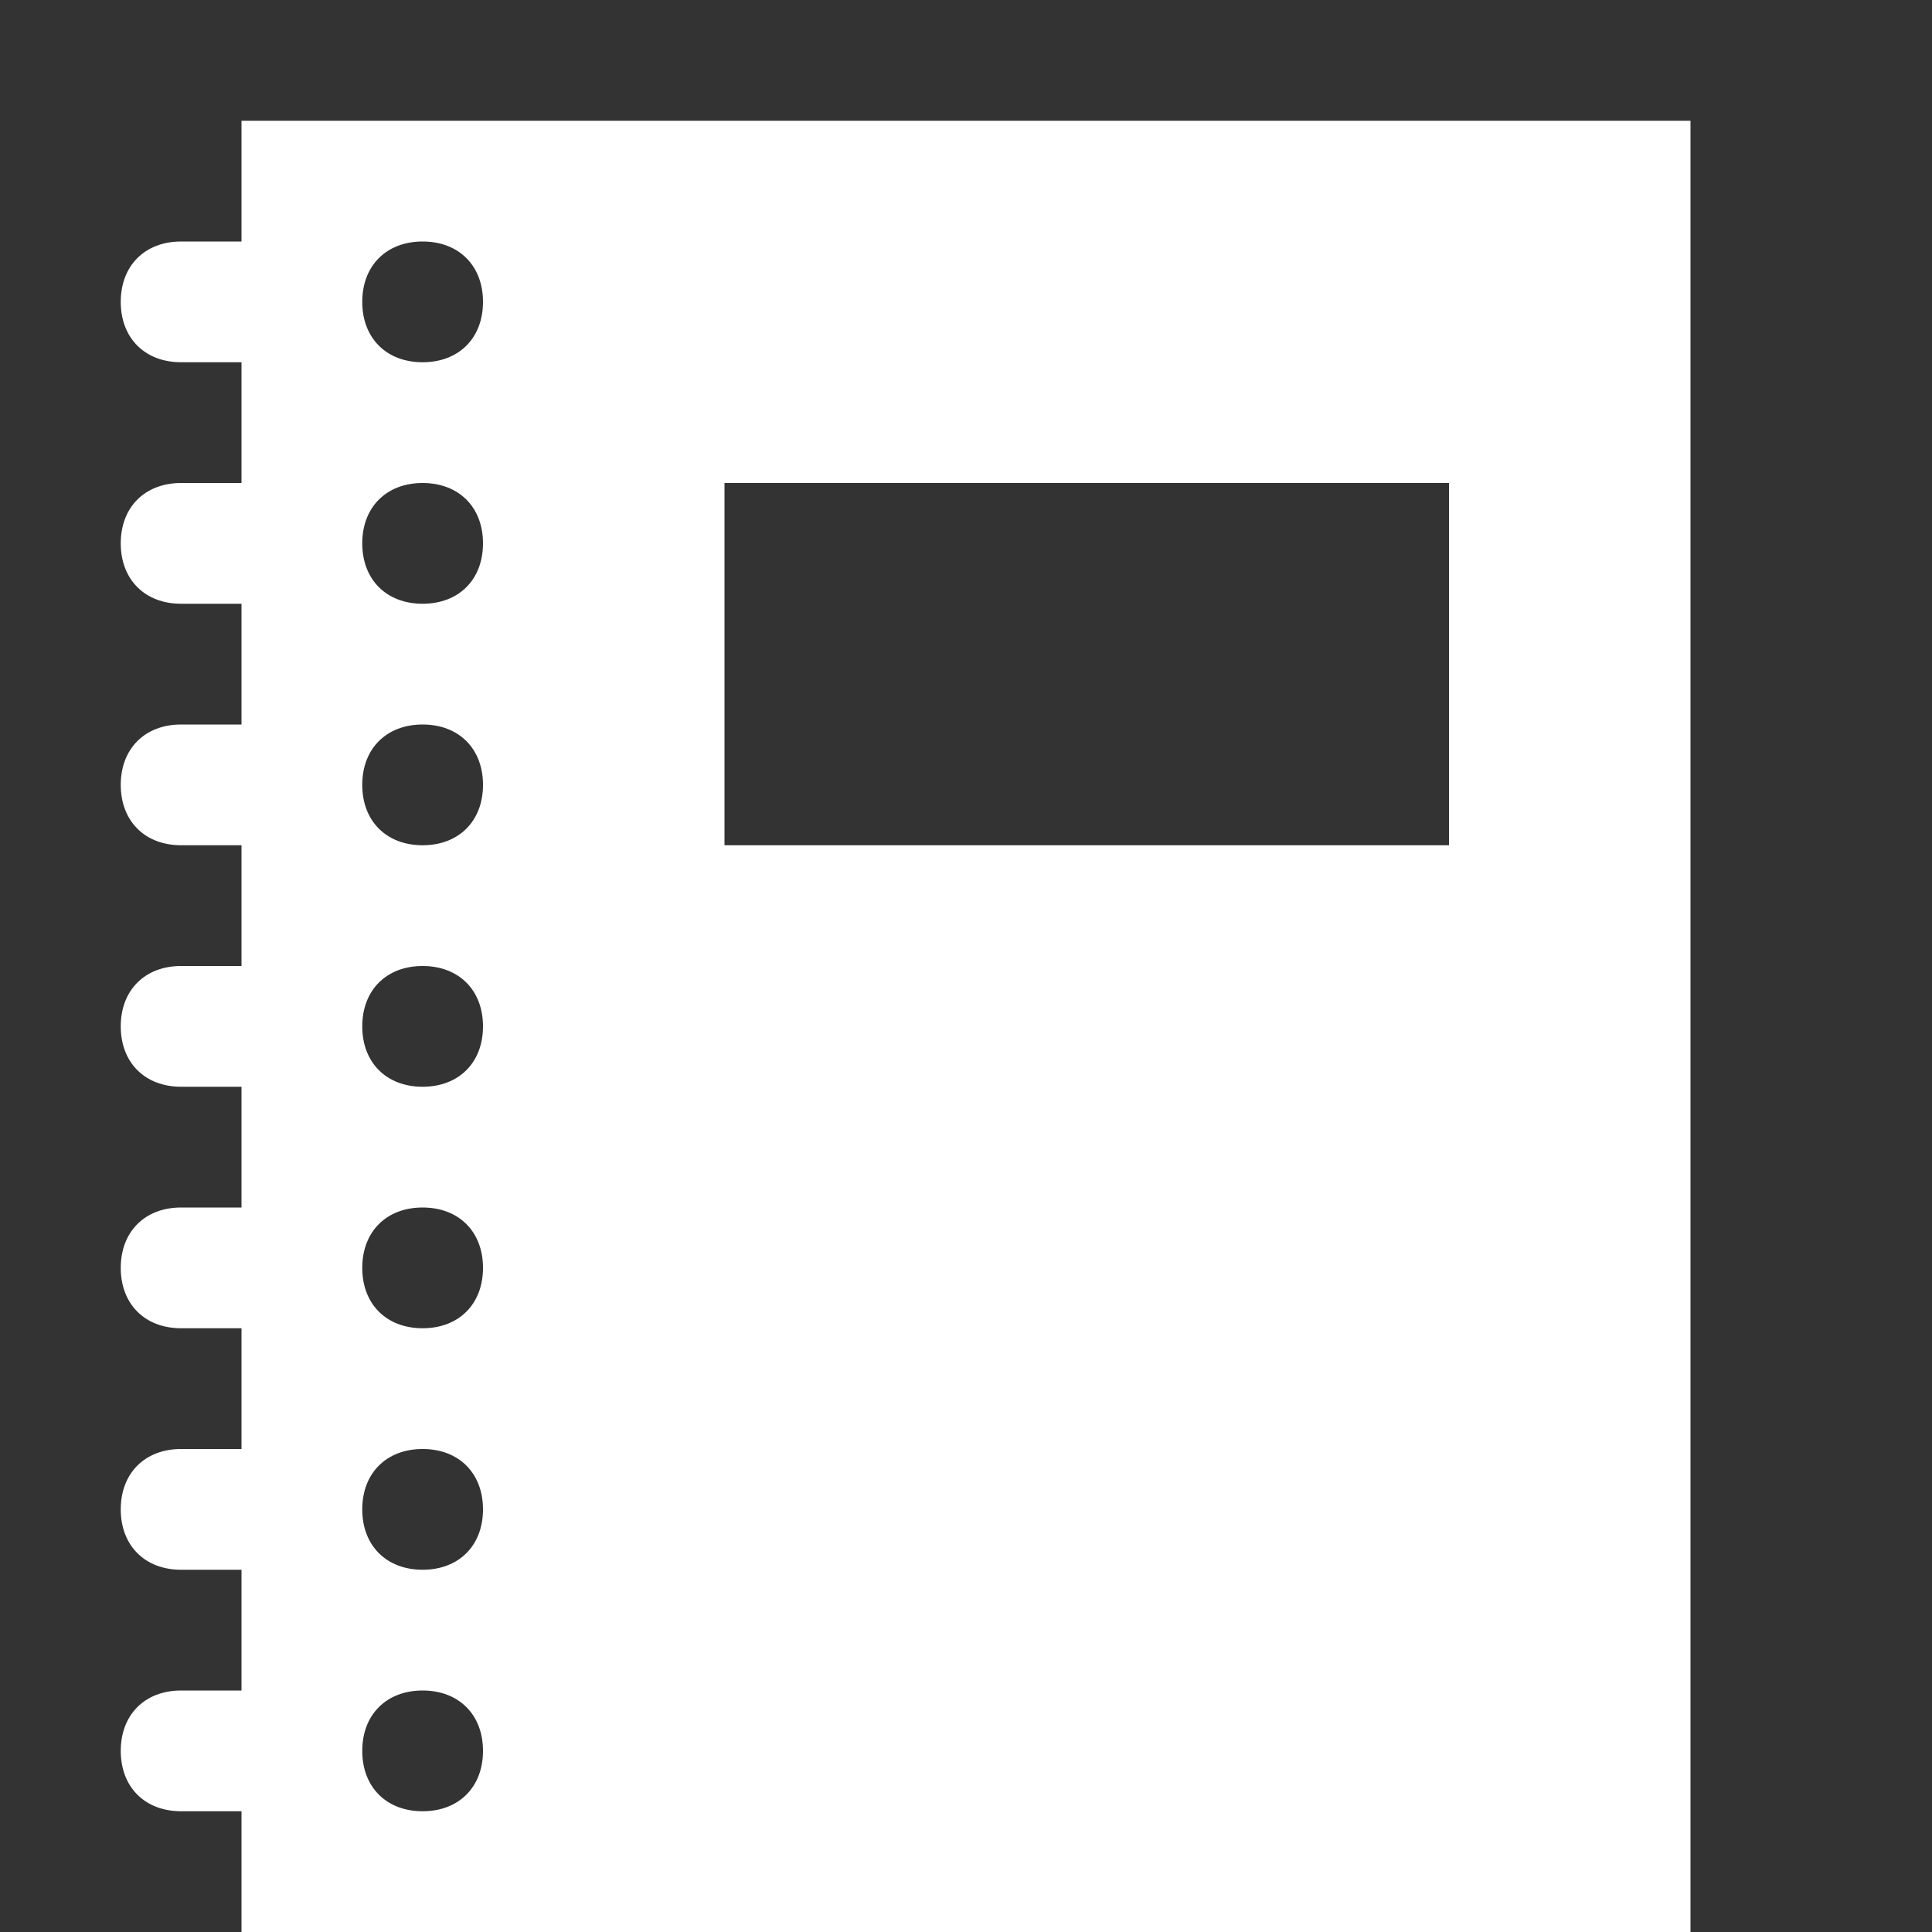
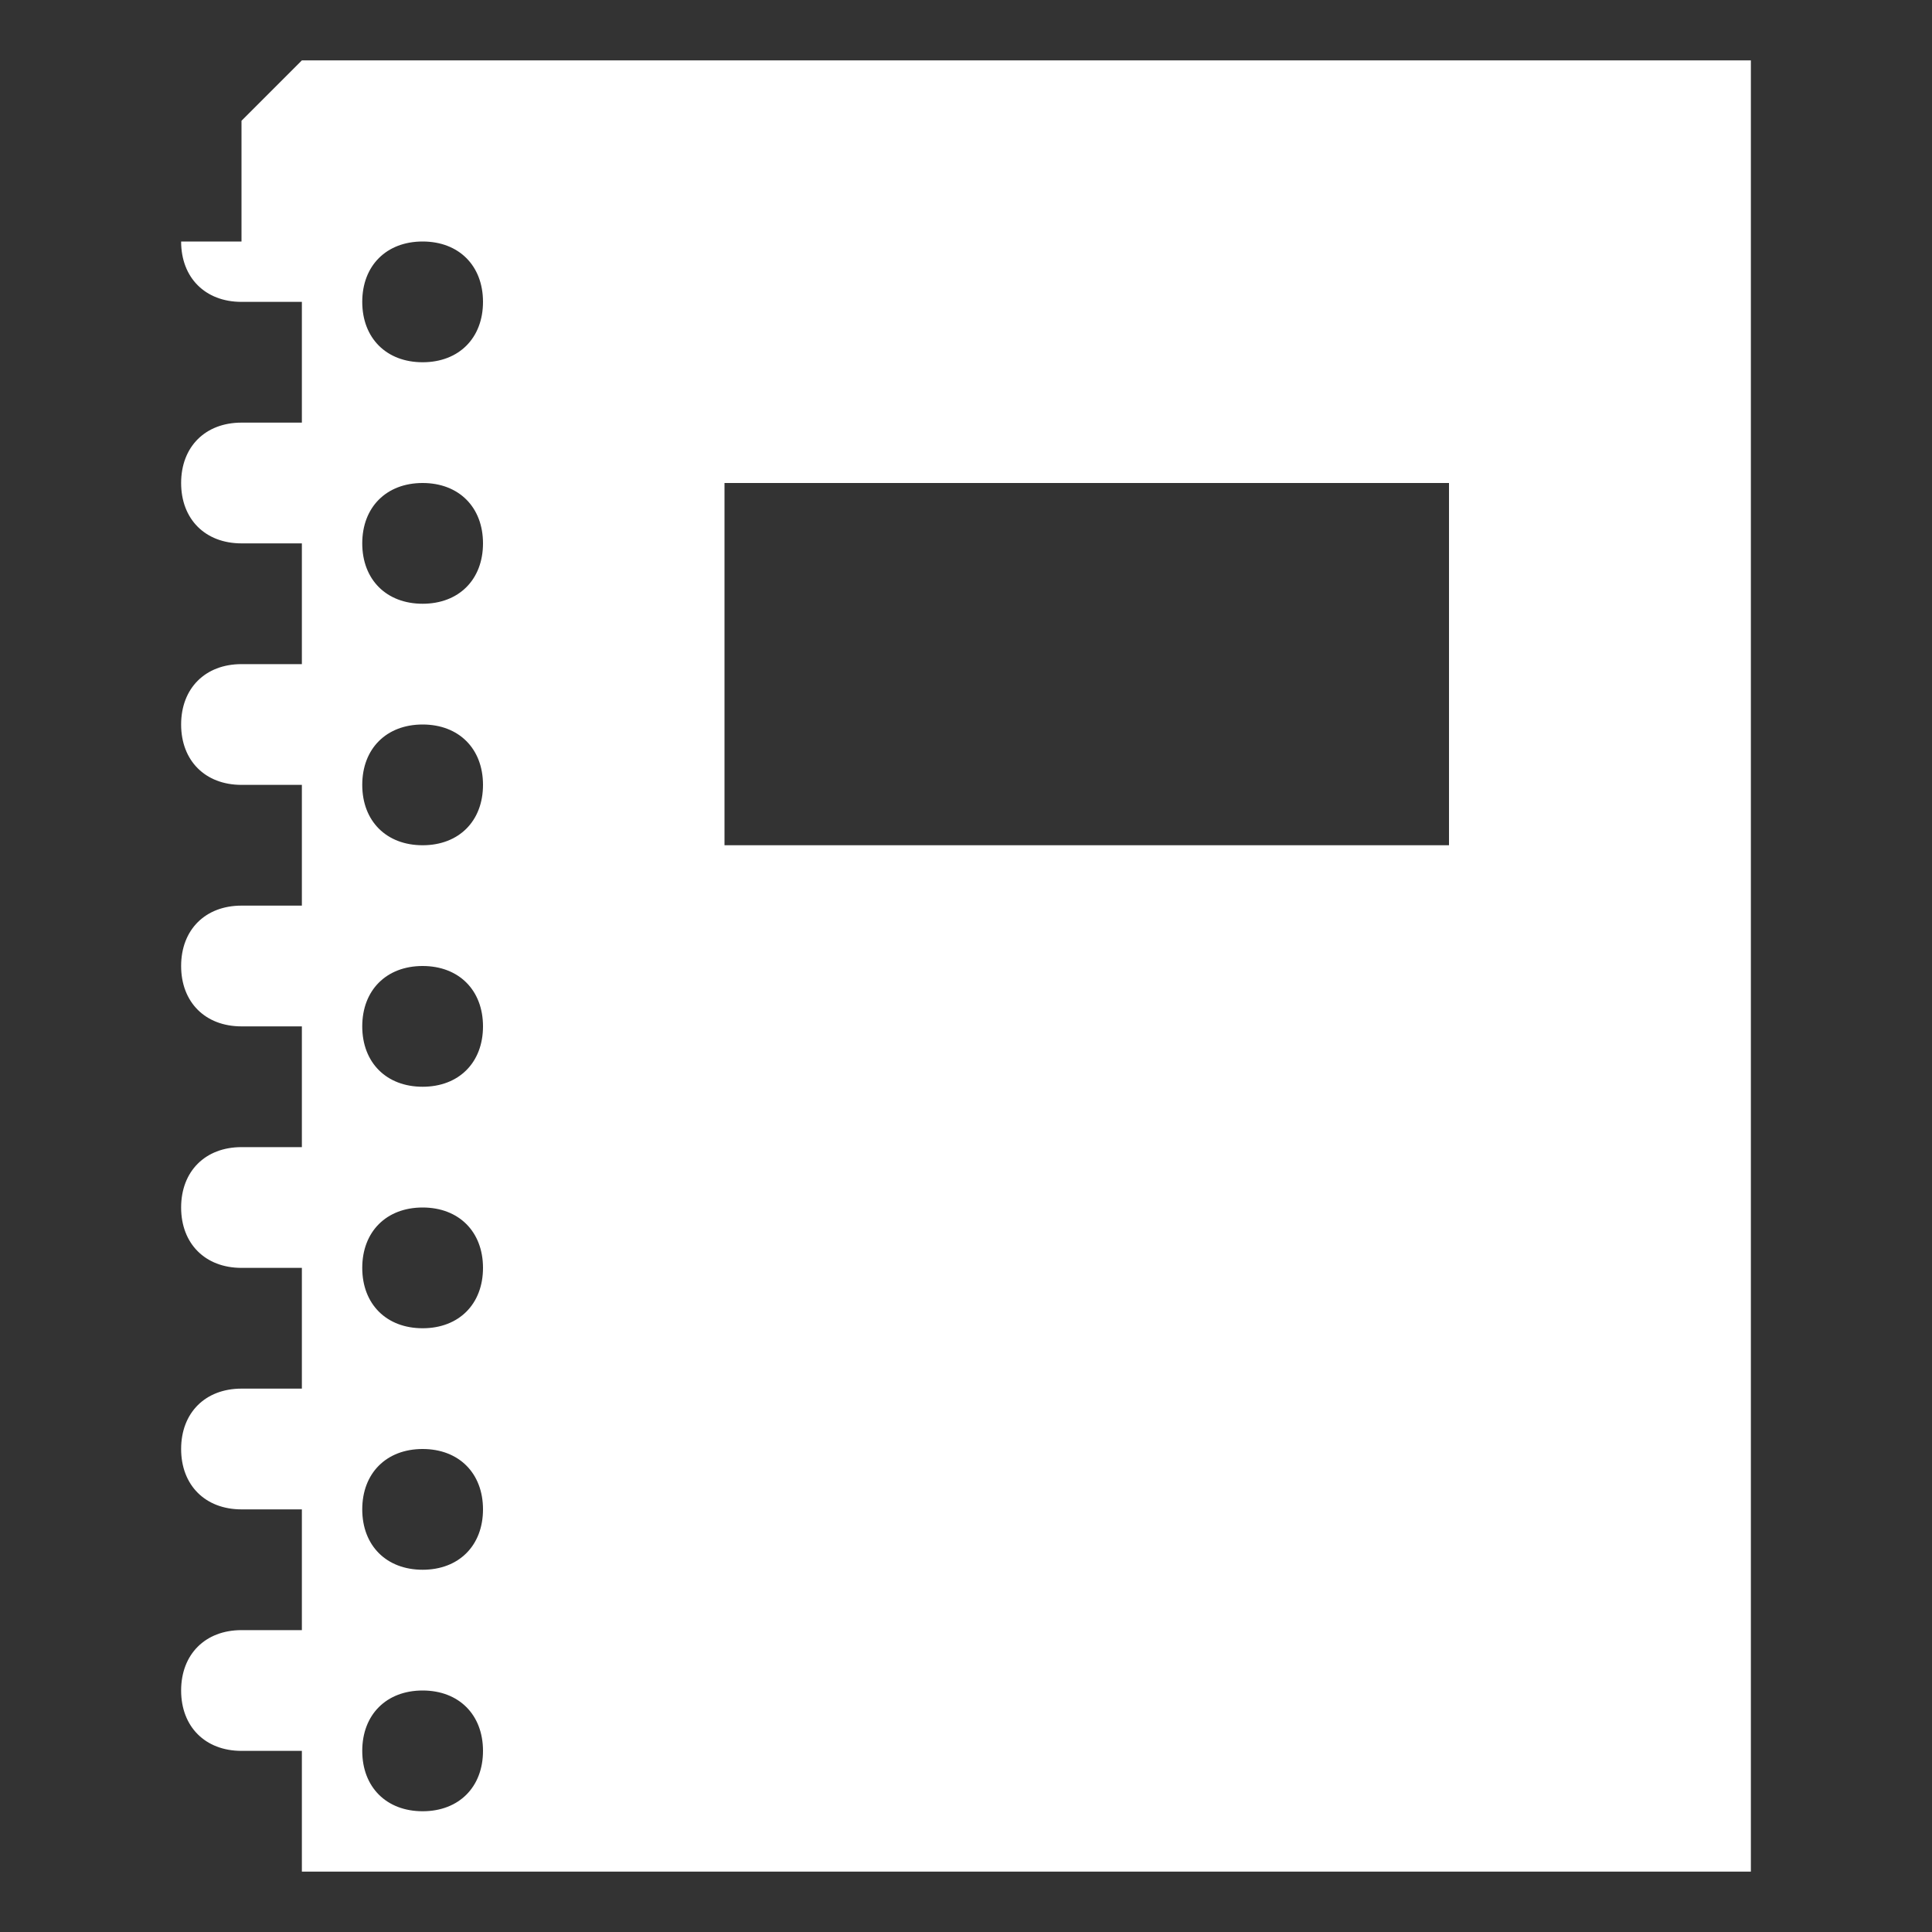
<svg xmlns="http://www.w3.org/2000/svg" version="1.1" width="16" height="16" viewBox="0 0 16 16">
  <rect x="0" y="0" width="16" height="16" fill="#333333" stroke="none" />
-   <path fill="#FFFFFF" d="M2 1v1h-0.5c-0.3 0-0.5 0.2-0.5 0.5v0c0 0.3 0.2 0.5 0.5 0.5h0.5v1h-0.5c-0.3 0-0.5 0.2-0.5 0.5v0c0 0.3 0.2 0.5 0.5 0.5h0.5v1h-0.5c-0.3 0-0.5 0.2-0.5 0.5v0c0 0.3 0.2 0.5 0.5 0.5h0.5v1h-0.5c-0.3 0-0.5 0.2-0.5 0.5v0c0 0.3 0.2 0.5 0.5 0.5h0.5v1h-0.5c-0.3 0-0.5 0.2-0.5 0.5v0c0 0.3 0.2 0.5 0.5 0.5h0.5v1h-0.5c-0.3 0-0.5 0.2-0.5 0.5v0c0 0.3 0.2 0.5 0.5 0.5h0.5v1h-0.5c-0.3 0-0.5 0.2-0.5 0.5v0c0 0.3 0.2 0.5 0.5 0.5h0.5v1h12v-15h-12zM3.5 15c-0.3 0-0.5-0.2-0.5-0.5s0.2-0.5 0.5-0.5 0.5 0.2 0.5 0.5c0 0.3-0.2 0.5-0.5 0.5zM3.5 13c-0.3 0-0.5-0.2-0.5-0.5s0.2-0.5 0.5-0.5 0.5 0.2 0.5 0.5c0 0.3-0.2 0.5-0.5 0.5zM3.5 11c-0.3 0-0.5-0.2-0.5-0.5s0.2-0.5 0.5-0.5 0.5 0.2 0.5 0.5c0 0.3-0.2 0.5-0.5 0.5zM3.5 9c-0.3 0-0.5-0.2-0.5-0.5s0.2-0.5 0.5-0.5 0.5 0.2 0.5 0.5c0 0.3-0.2 0.5-0.5 0.5zM3.5 7c-0.3 0-0.5-0.2-0.5-0.5s0.2-0.5 0.5-0.5 0.5 0.2 0.5 0.5c0 0.3-0.2 0.5-0.5 0.5zM3.5 5c-0.3 0-0.5-0.2-0.5-0.5s0.2-0.5 0.5-0.5 0.5 0.2 0.5 0.5c0 0.3-0.2 0.5-0.5 0.5zM3.5 3c-0.3 0-0.5-0.2-0.5-0.5s0.2-0.5 0.5-0.5 0.5 0.2 0.5 0.5c0 0.3-0.2 0.5-0.5 0.5zM12 7h-6v-3h6v3z" />
+   <path fill="#FFFFFF" d="M2 1v1h-0.5v0c0 0.3 0.2 0.5 0.5 0.5h0.5v1h-0.5c-0.3 0-0.5 0.2-0.5 0.5v0c0 0.3 0.2 0.5 0.5 0.5h0.5v1h-0.5c-0.3 0-0.5 0.2-0.5 0.5v0c0 0.3 0.2 0.5 0.5 0.5h0.5v1h-0.5c-0.3 0-0.5 0.2-0.5 0.5v0c0 0.3 0.2 0.5 0.5 0.5h0.5v1h-0.5c-0.3 0-0.5 0.2-0.5 0.5v0c0 0.3 0.2 0.5 0.5 0.5h0.5v1h-0.5c-0.3 0-0.5 0.2-0.5 0.5v0c0 0.3 0.2 0.5 0.5 0.5h0.5v1h-0.5c-0.3 0-0.5 0.2-0.5 0.5v0c0 0.3 0.2 0.5 0.5 0.5h0.5v1h12v-15h-12zM3.5 15c-0.3 0-0.5-0.2-0.5-0.5s0.2-0.5 0.5-0.5 0.5 0.2 0.5 0.5c0 0.3-0.2 0.5-0.5 0.5zM3.5 13c-0.3 0-0.5-0.2-0.5-0.5s0.2-0.5 0.5-0.5 0.5 0.2 0.5 0.5c0 0.3-0.2 0.5-0.5 0.5zM3.5 11c-0.3 0-0.5-0.2-0.5-0.5s0.2-0.5 0.5-0.5 0.5 0.2 0.5 0.5c0 0.3-0.2 0.5-0.5 0.5zM3.5 9c-0.3 0-0.5-0.2-0.5-0.5s0.2-0.5 0.5-0.5 0.5 0.2 0.5 0.5c0 0.3-0.2 0.5-0.5 0.5zM3.5 7c-0.3 0-0.5-0.2-0.5-0.5s0.2-0.5 0.5-0.5 0.5 0.2 0.5 0.5c0 0.3-0.2 0.5-0.5 0.5zM3.5 5c-0.3 0-0.5-0.2-0.5-0.5s0.2-0.5 0.5-0.5 0.5 0.2 0.5 0.5c0 0.3-0.2 0.5-0.5 0.5zM3.5 3c-0.3 0-0.5-0.2-0.5-0.5s0.2-0.5 0.5-0.5 0.5 0.2 0.5 0.5c0 0.3-0.2 0.5-0.5 0.5zM12 7h-6v-3h6v3z" />
</svg>